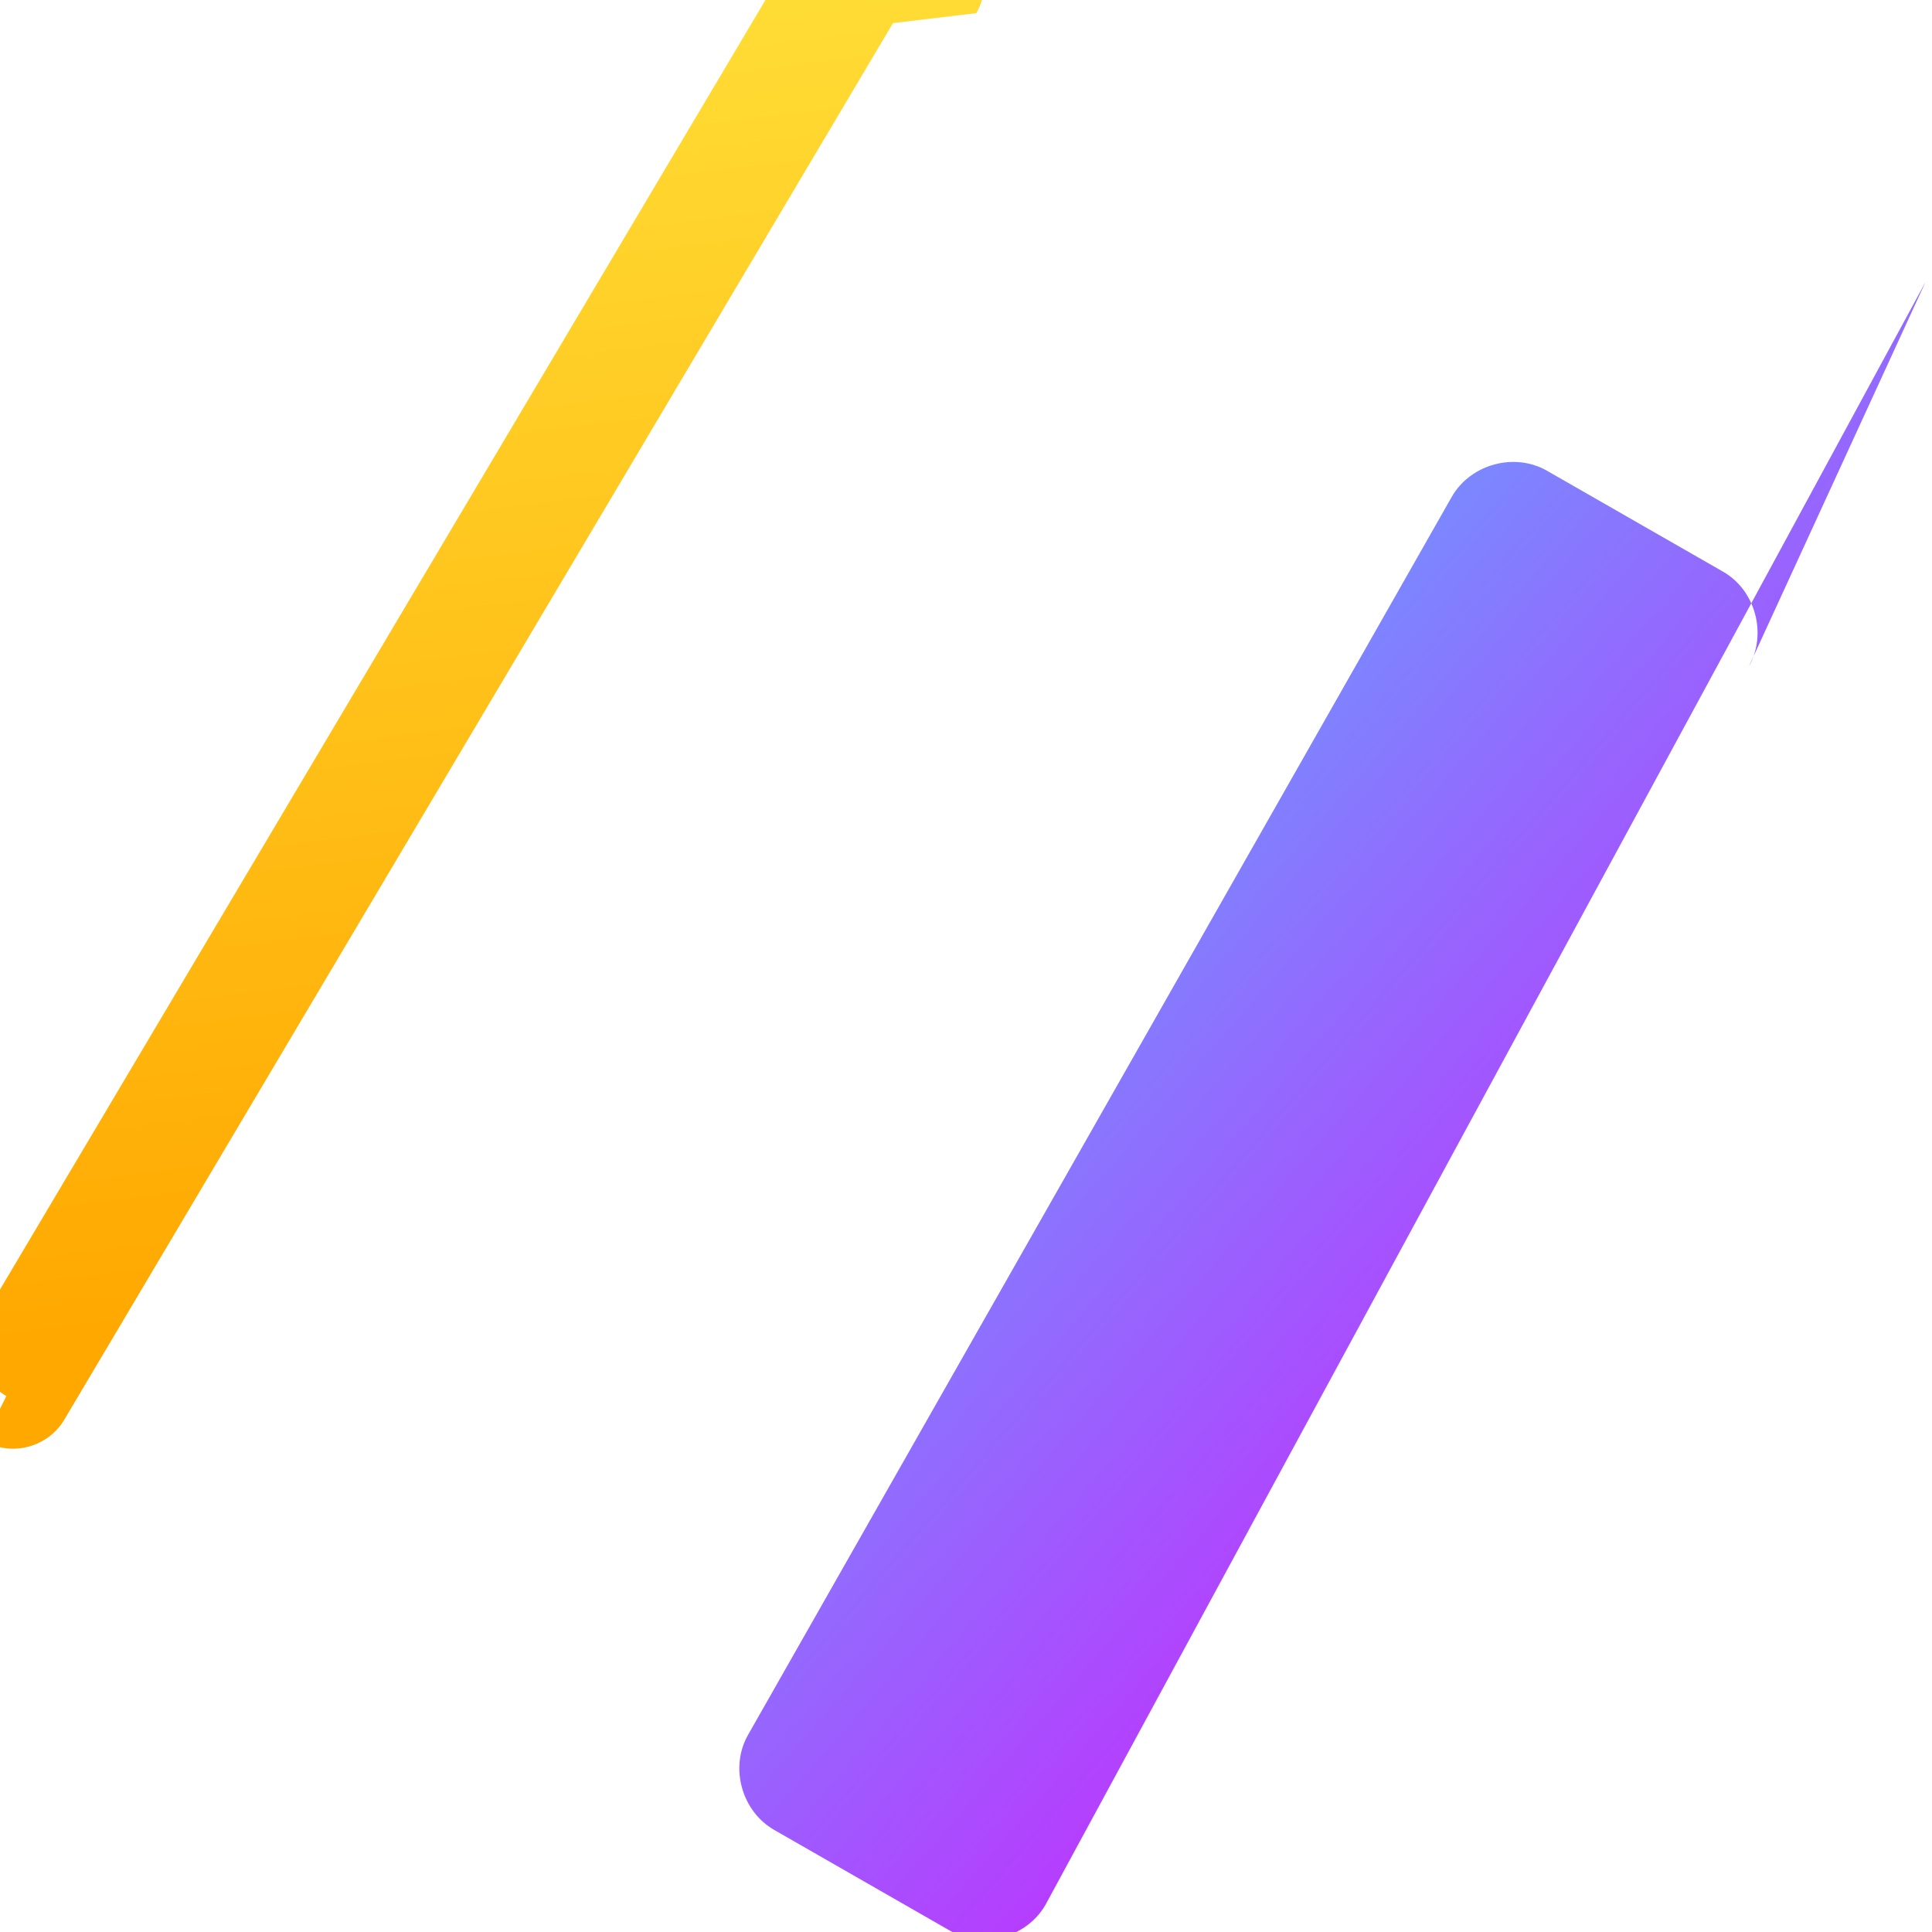
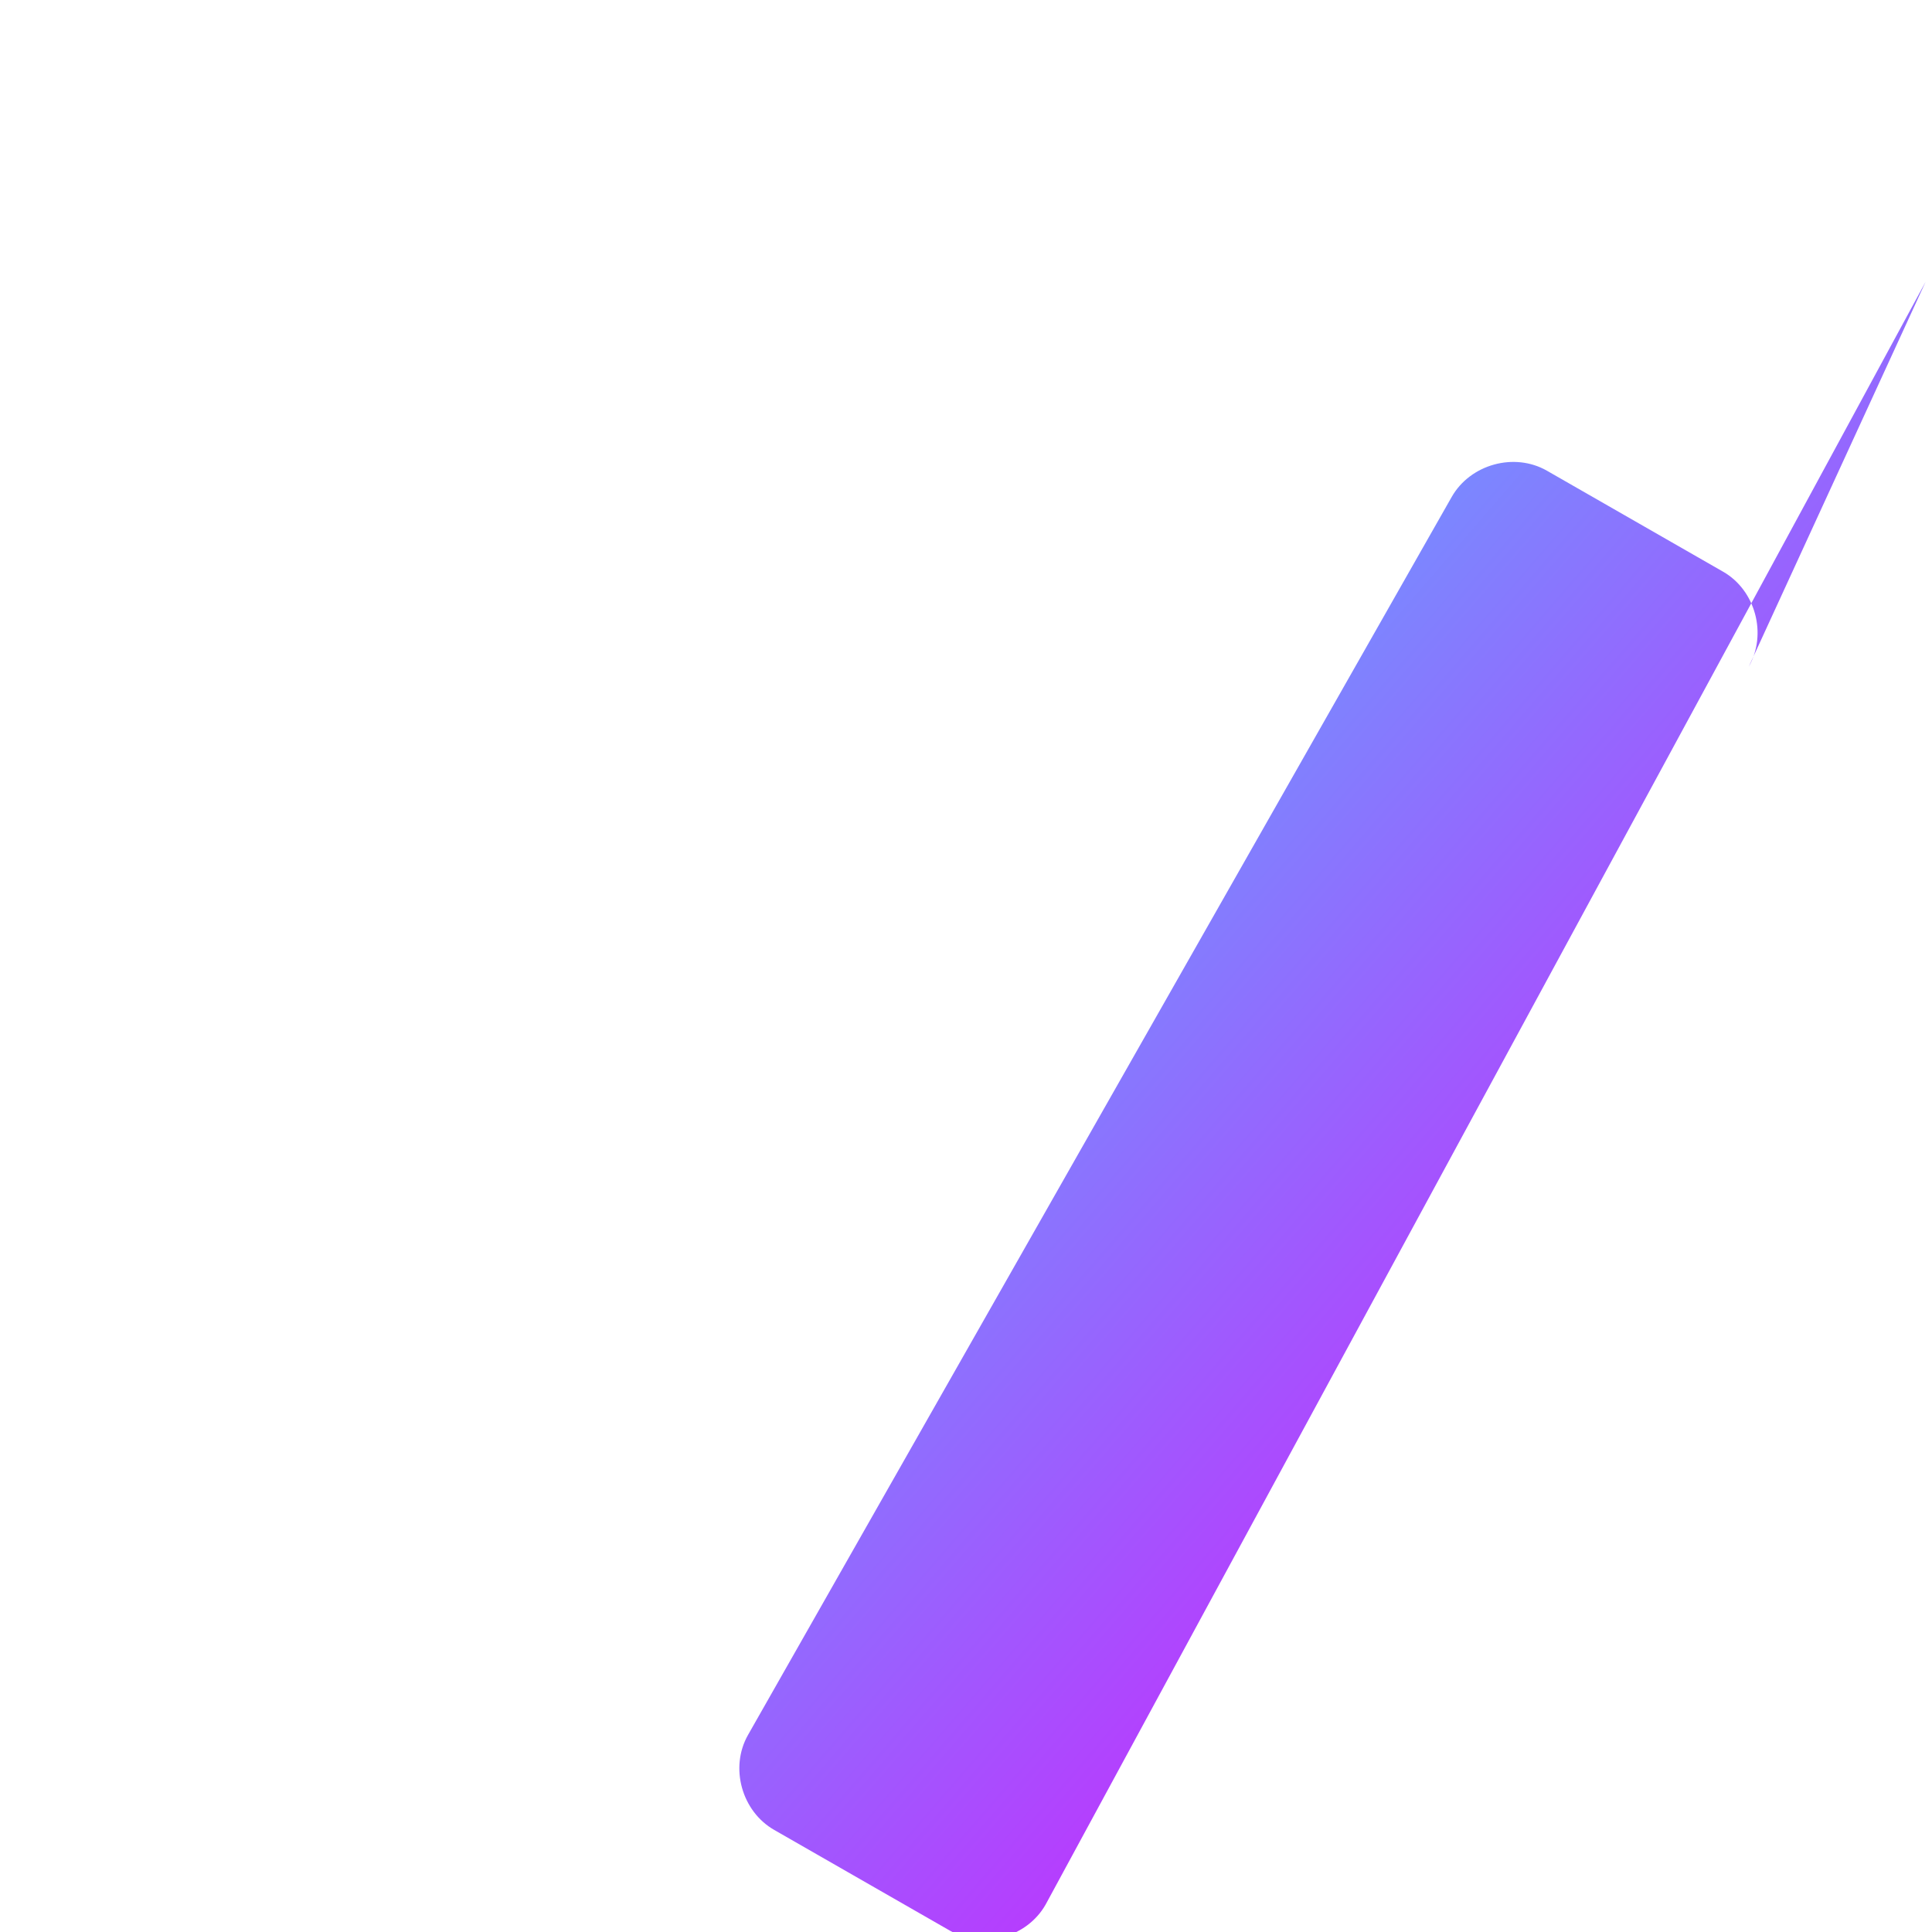
<svg xmlns="http://www.w3.org/2000/svg" aria-hidden="true" role="img" class="iconify iconify--logos" width="256" height="256" preserveAspectRatio="xMidYMid meet" viewBox="0 0 256 256">
  <defs>
    <linearGradient id="IconifyId1813088fe1fbc023fb454" x1="-.828%" x2="57.636%" y1="7.652%" y2="78.411%">
      <stop offset="0%" stop-color="#41D1FF" />
      <stop offset="100%" stop-color="#BD34FE" />
    </linearGradient>
    <linearGradient id="IconifyId1813088fe1fbc023fb455" x1="43.376%" x2="50.316%" y1="2.242%" y2="89.03%">
      <stop offset="0%" stop-color="#FFEA83" />
      <stop offset="8.333%" stop-color="#FFDD35" />
      <stop offset="100%" stop-color="#FFA800" />
    </linearGradient>
  </defs>
  <path fill="url(#IconifyId1813088fe1fbc023fb454)" d="M255.153 37.342L138.54 252.382c-2.46 4.32-8.28 5.94-12.6 3.48l-23.34-13.38c-4.32-2.46-5.94-8.28-3.48-12.6l93.24-164.04c2.46-4.32 8.28-5.94 12.6-3.48l23.34 13.38c4.32 2.46 5.88 8.28 3.42 12.6z" />
-   <path fill="url(#IconifyId1813088fe1fbc023fb455)" d="M118.324 3.062L8.564 188.042c-2.16 3.72-7.02 5.04-10.68 2.88L.844 184.982c-3.72-2.16-5.04-7.02-2.88-10.68l109.8-184.98c2.16-3.72 7.02-5.04 10.68-2.88l8.04 4.62c3.72 2.16 5.04 7.02 2.88 10.68z" />
</svg>